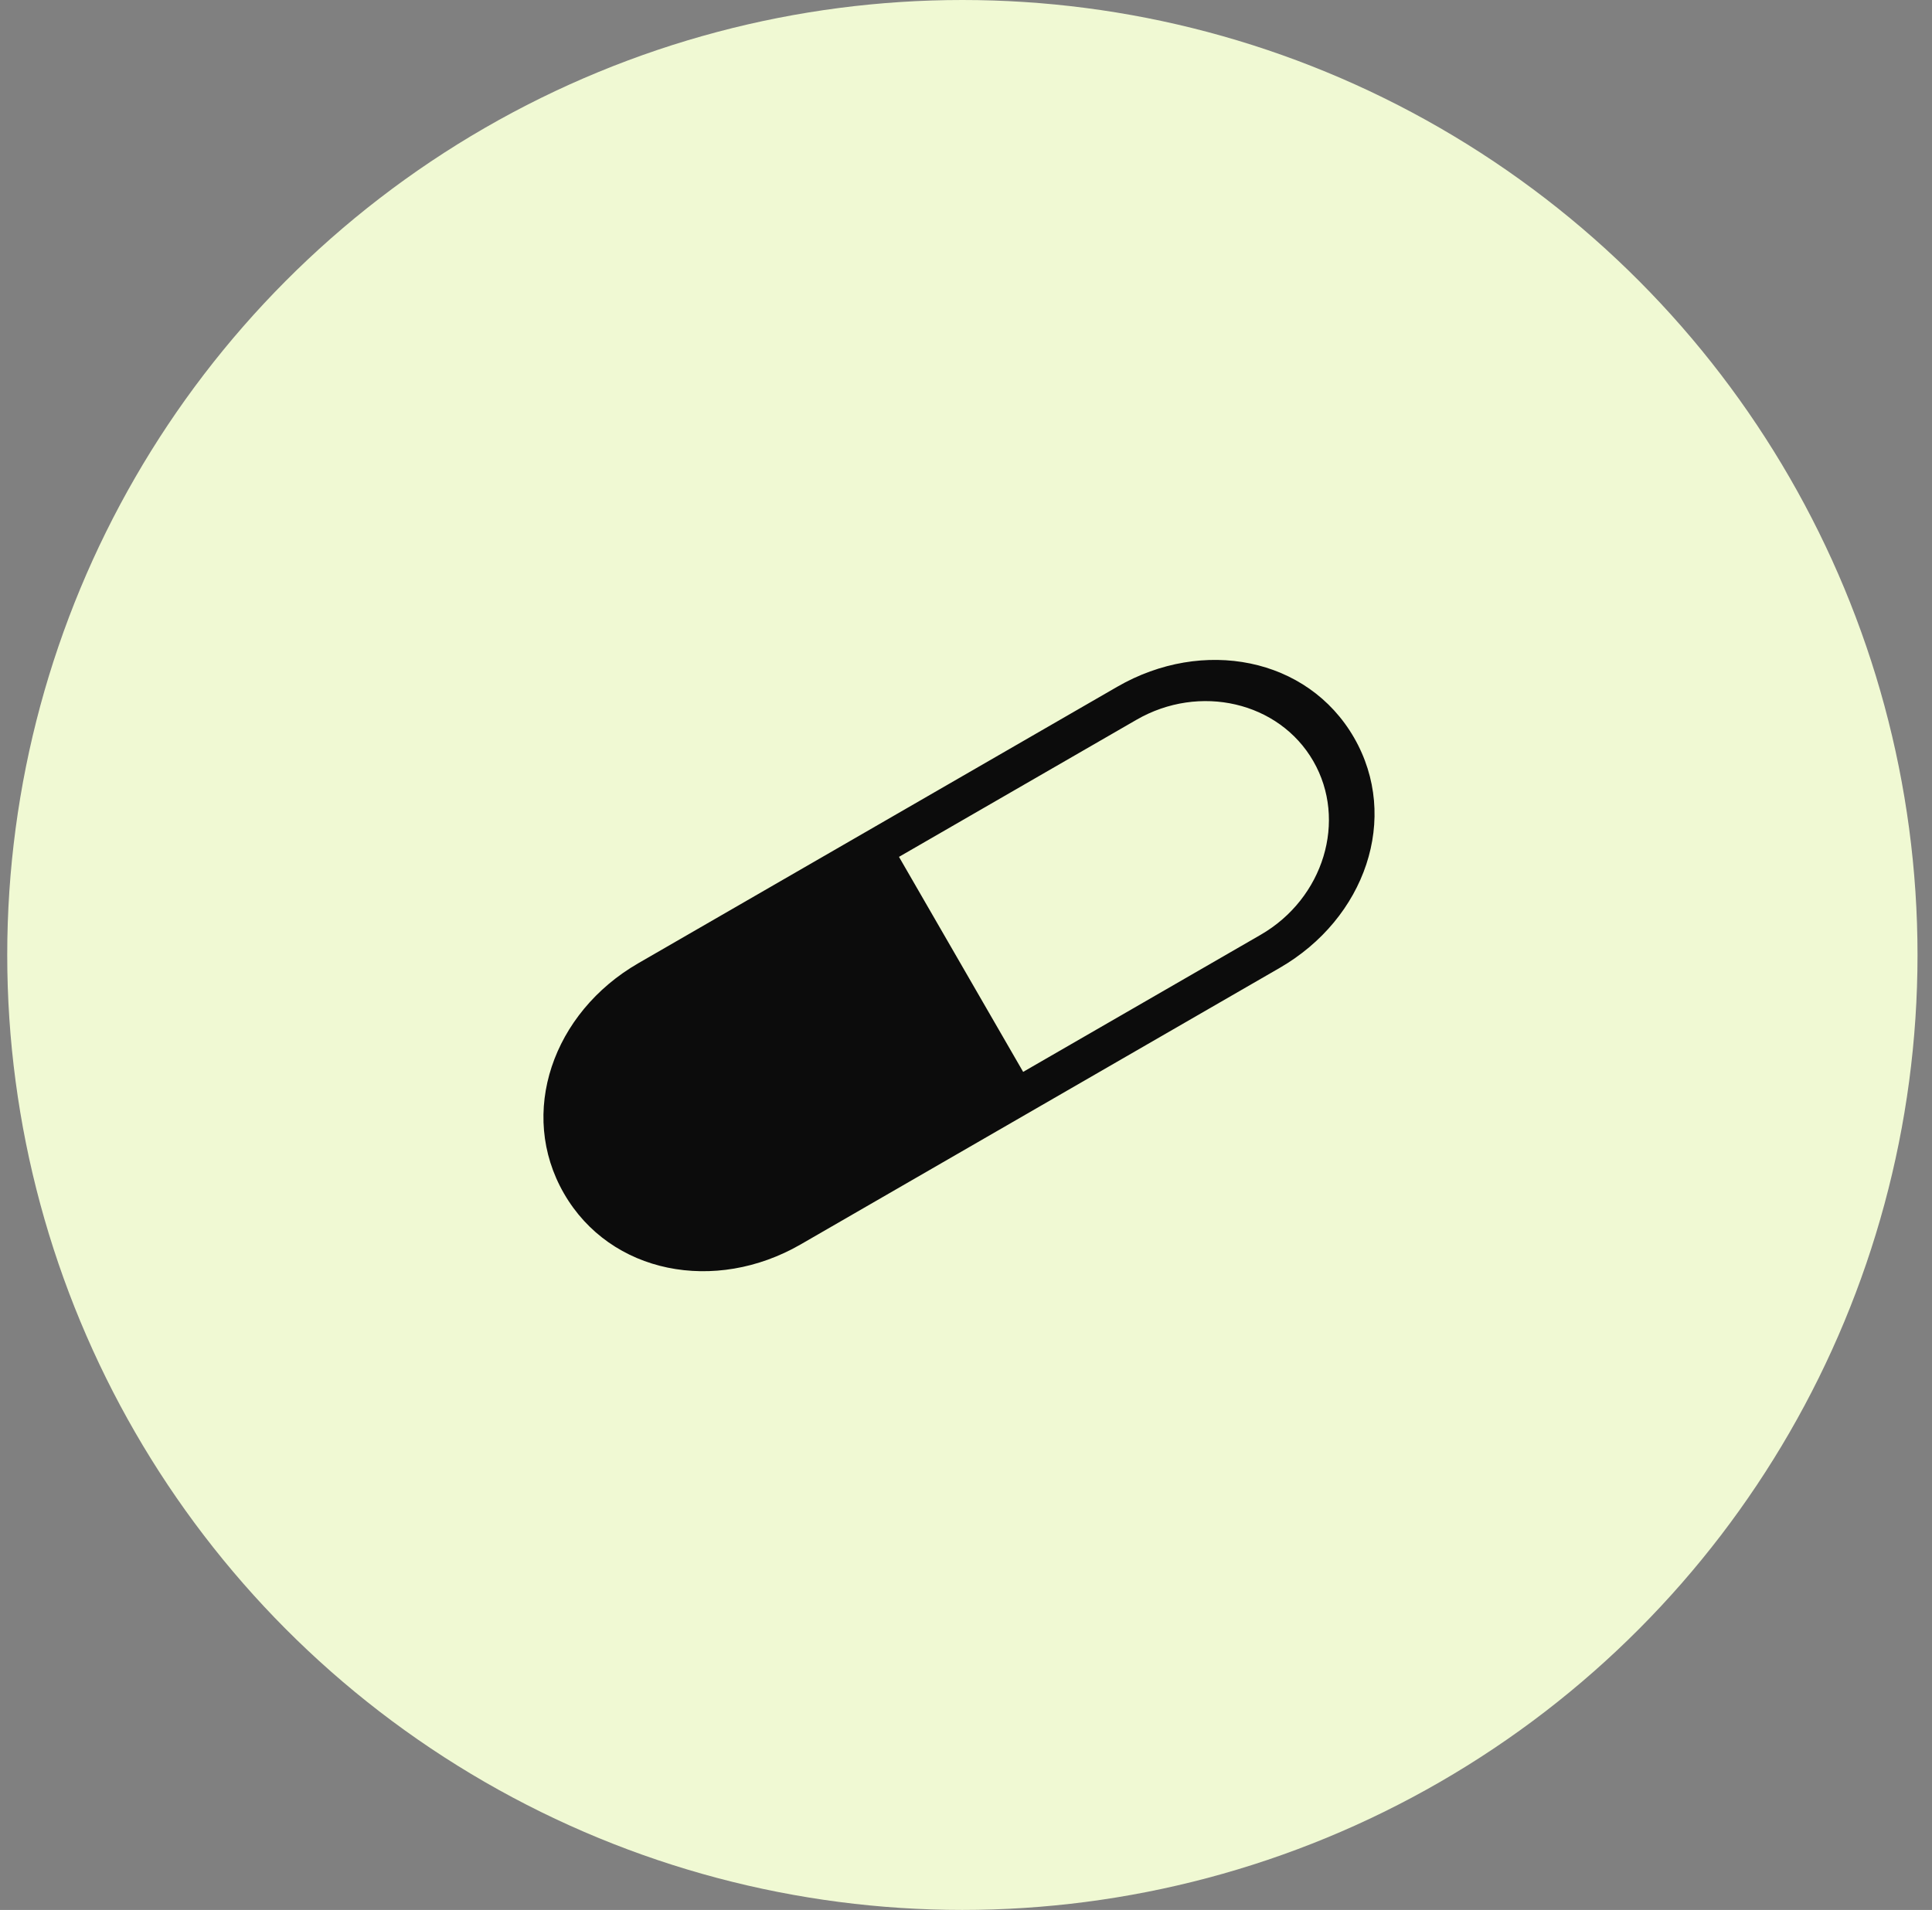
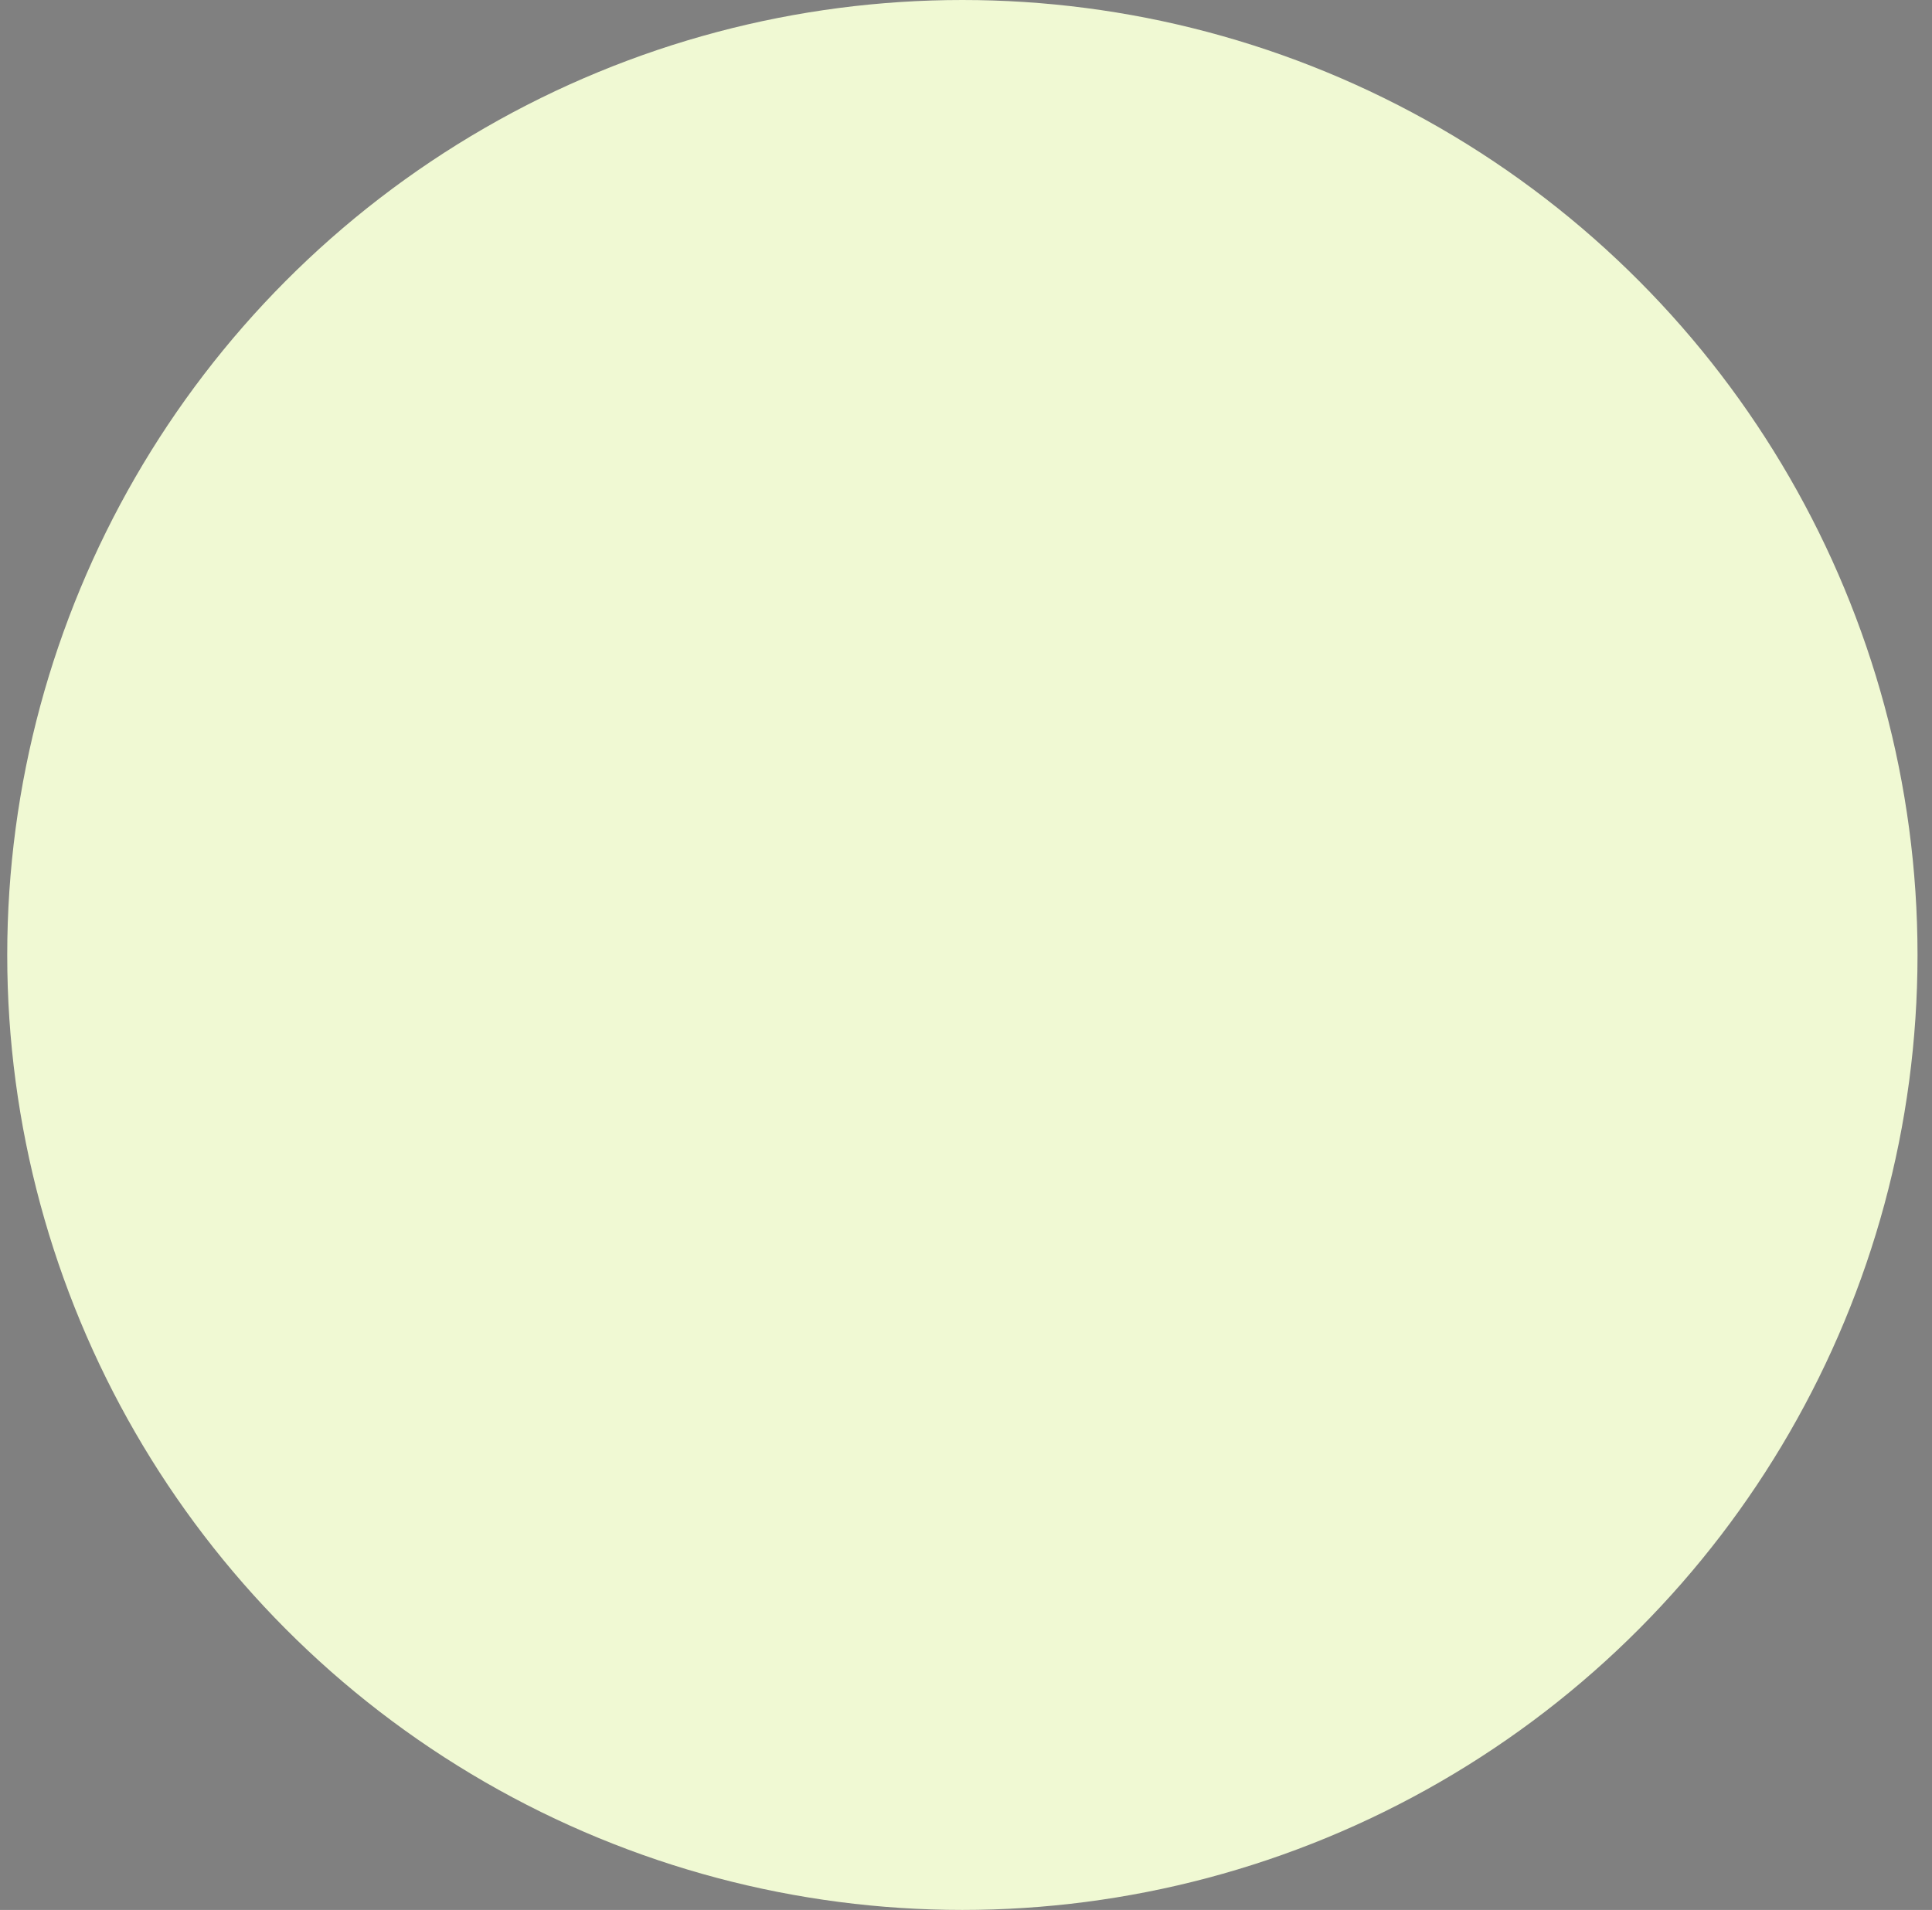
<svg xmlns="http://www.w3.org/2000/svg" width="89" height="88" viewBox="0 0 89 88" fill="none">
  <rect x="0" y="0" width="89" height="88" fill="#808080" stroke="none" />
  <circle cx="44.333" cy="44" r="44" fill="#F0F9D3" />
  <g clip-path="url(#clip0_2045_2789)">
-     <path d="M51.47 31.641L29.406 44.38C25.466 46.654 23.844 51.29 25.982 54.993C28.121 58.697 32.946 59.61 36.886 57.335L58.95 44.596C62.889 42.323 64.51 37.687 62.373 33.983C60.234 30.28 55.409 29.367 51.47 31.641ZM58.073 43.071L47.133 49.387L41.413 39.48L52.353 33.164C55.258 31.486 58.92 32.334 60.497 35.066C62.074 37.798 60.978 41.393 58.073 43.071Z" fill="#0C0C0C" />
-   </g>
+     </g>
  <defs>
    <clipPath id="clip0_2045_2789">
-       <rect width="44" height="44" fill="white" transform="translate(14 36) rotate(-30)" />
-     </clipPath>
+       </clipPath>
  </defs>
</svg>